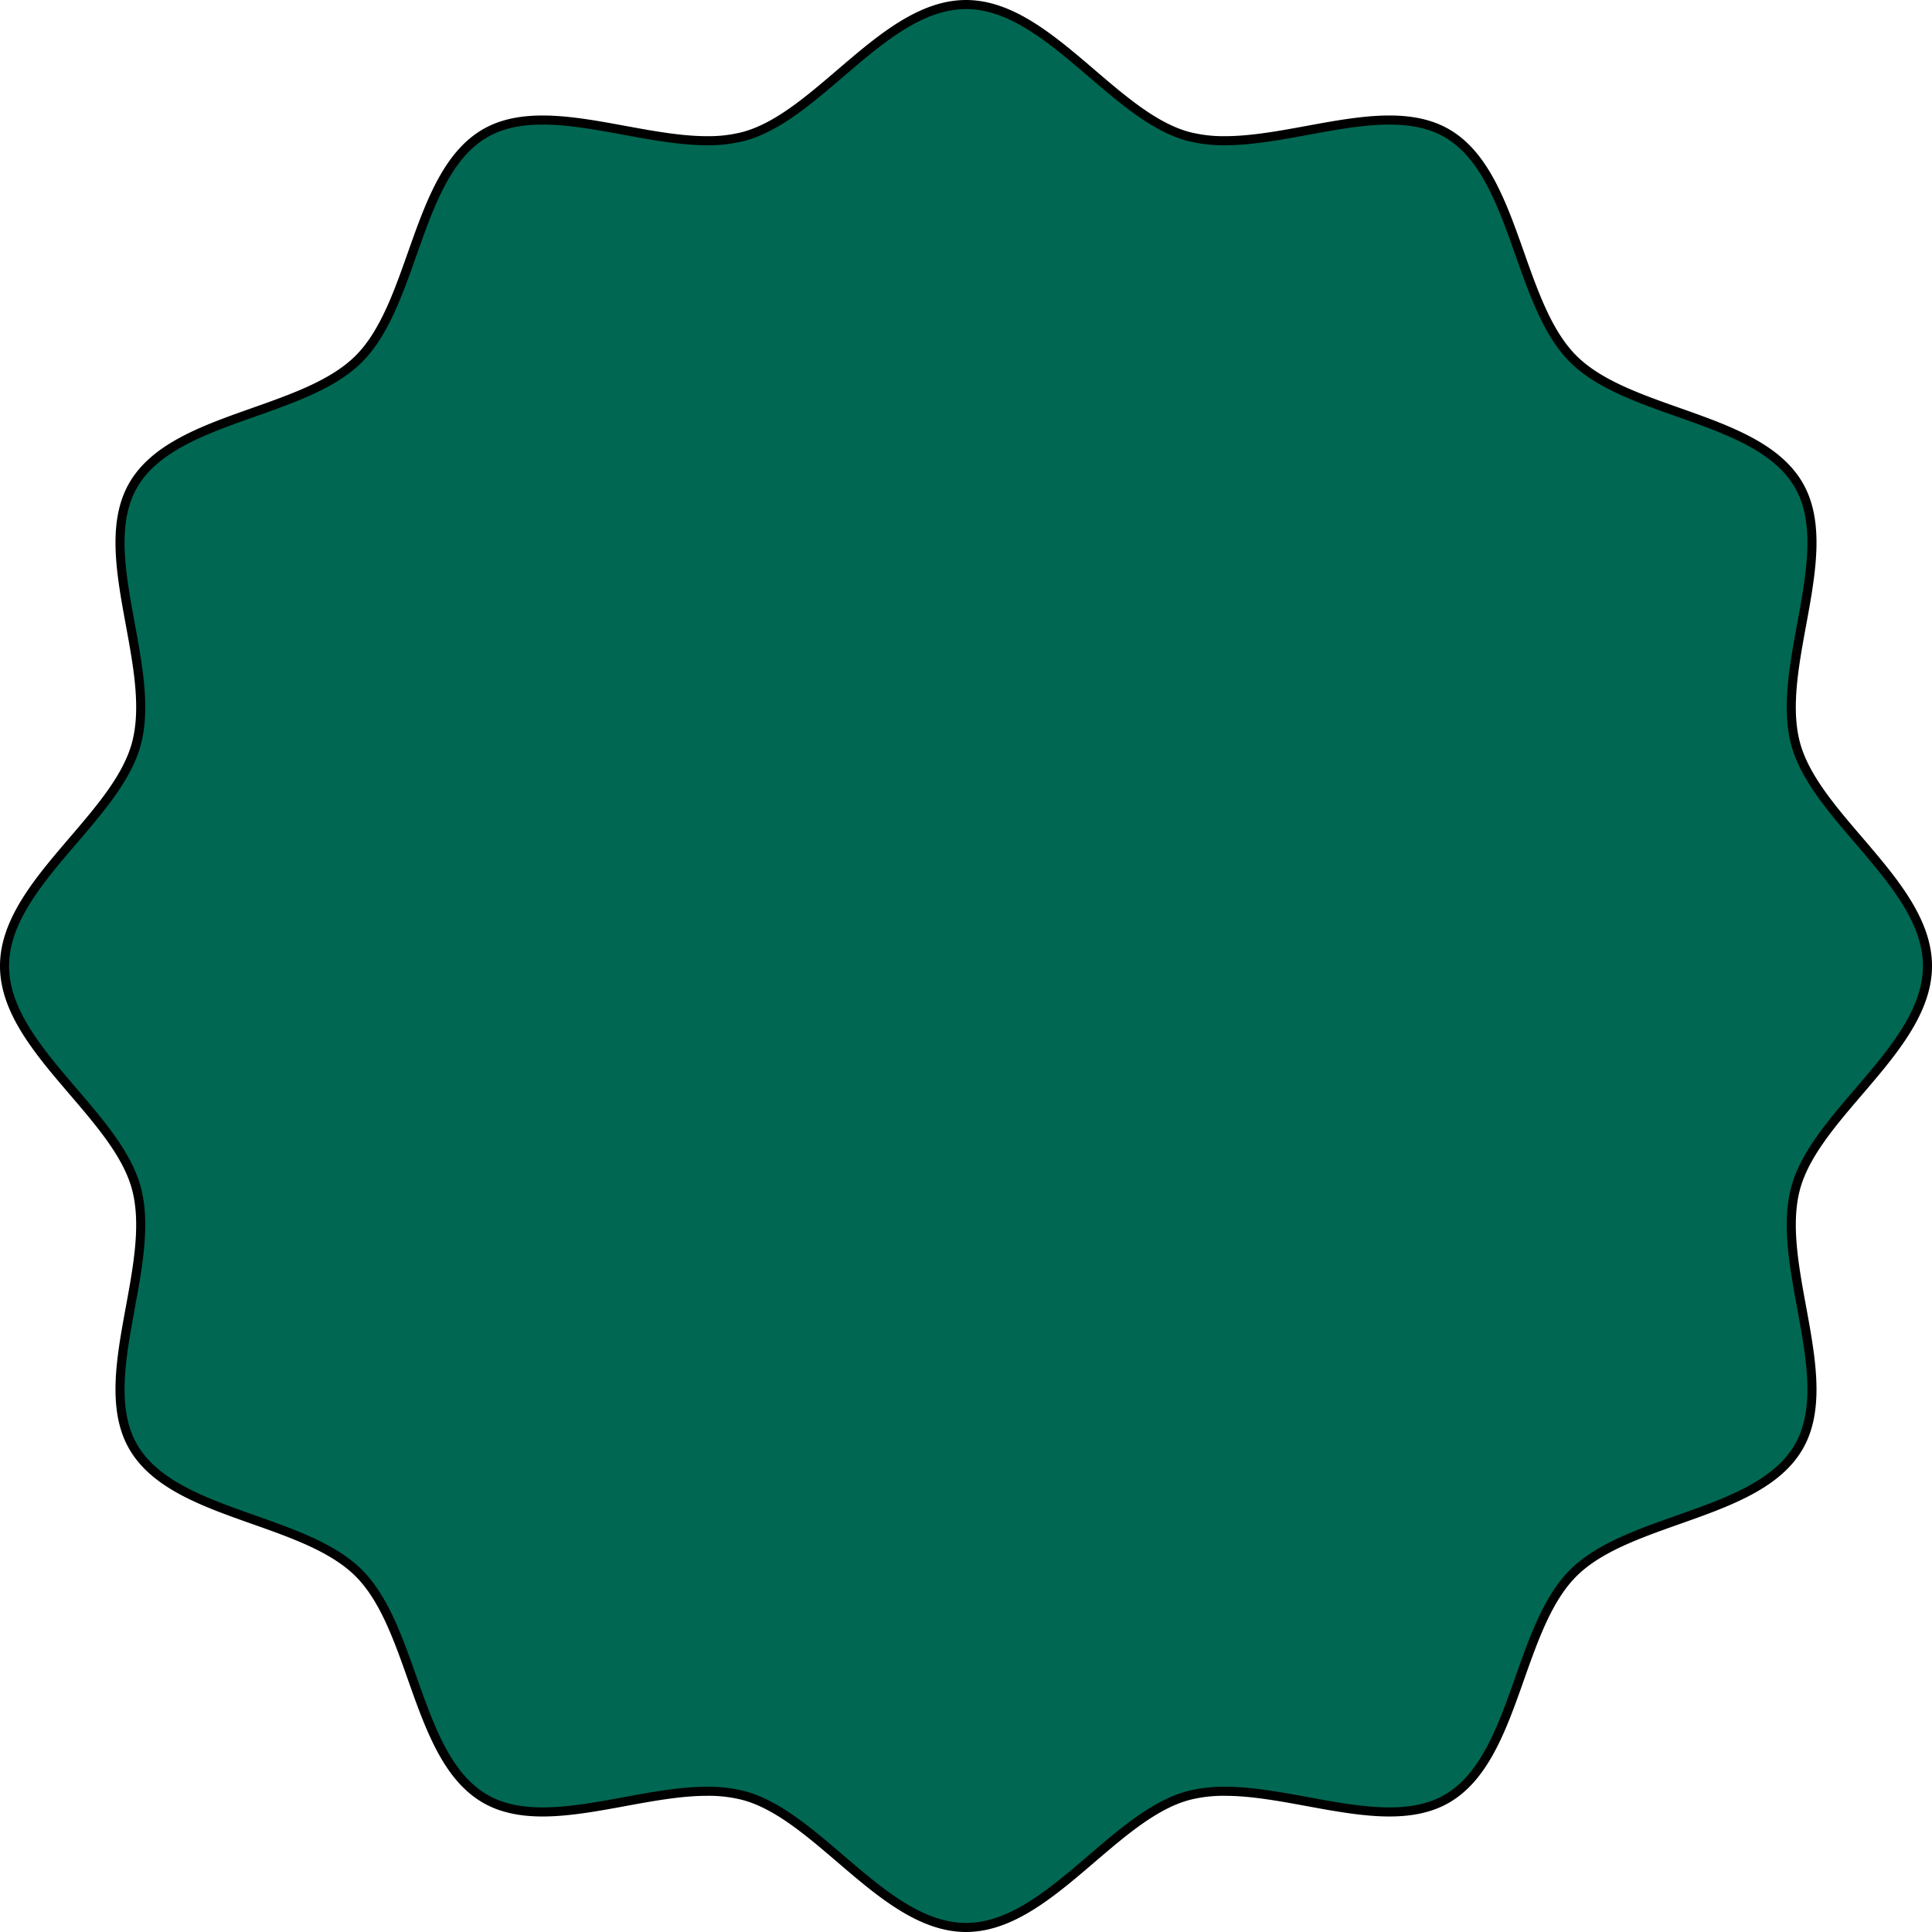
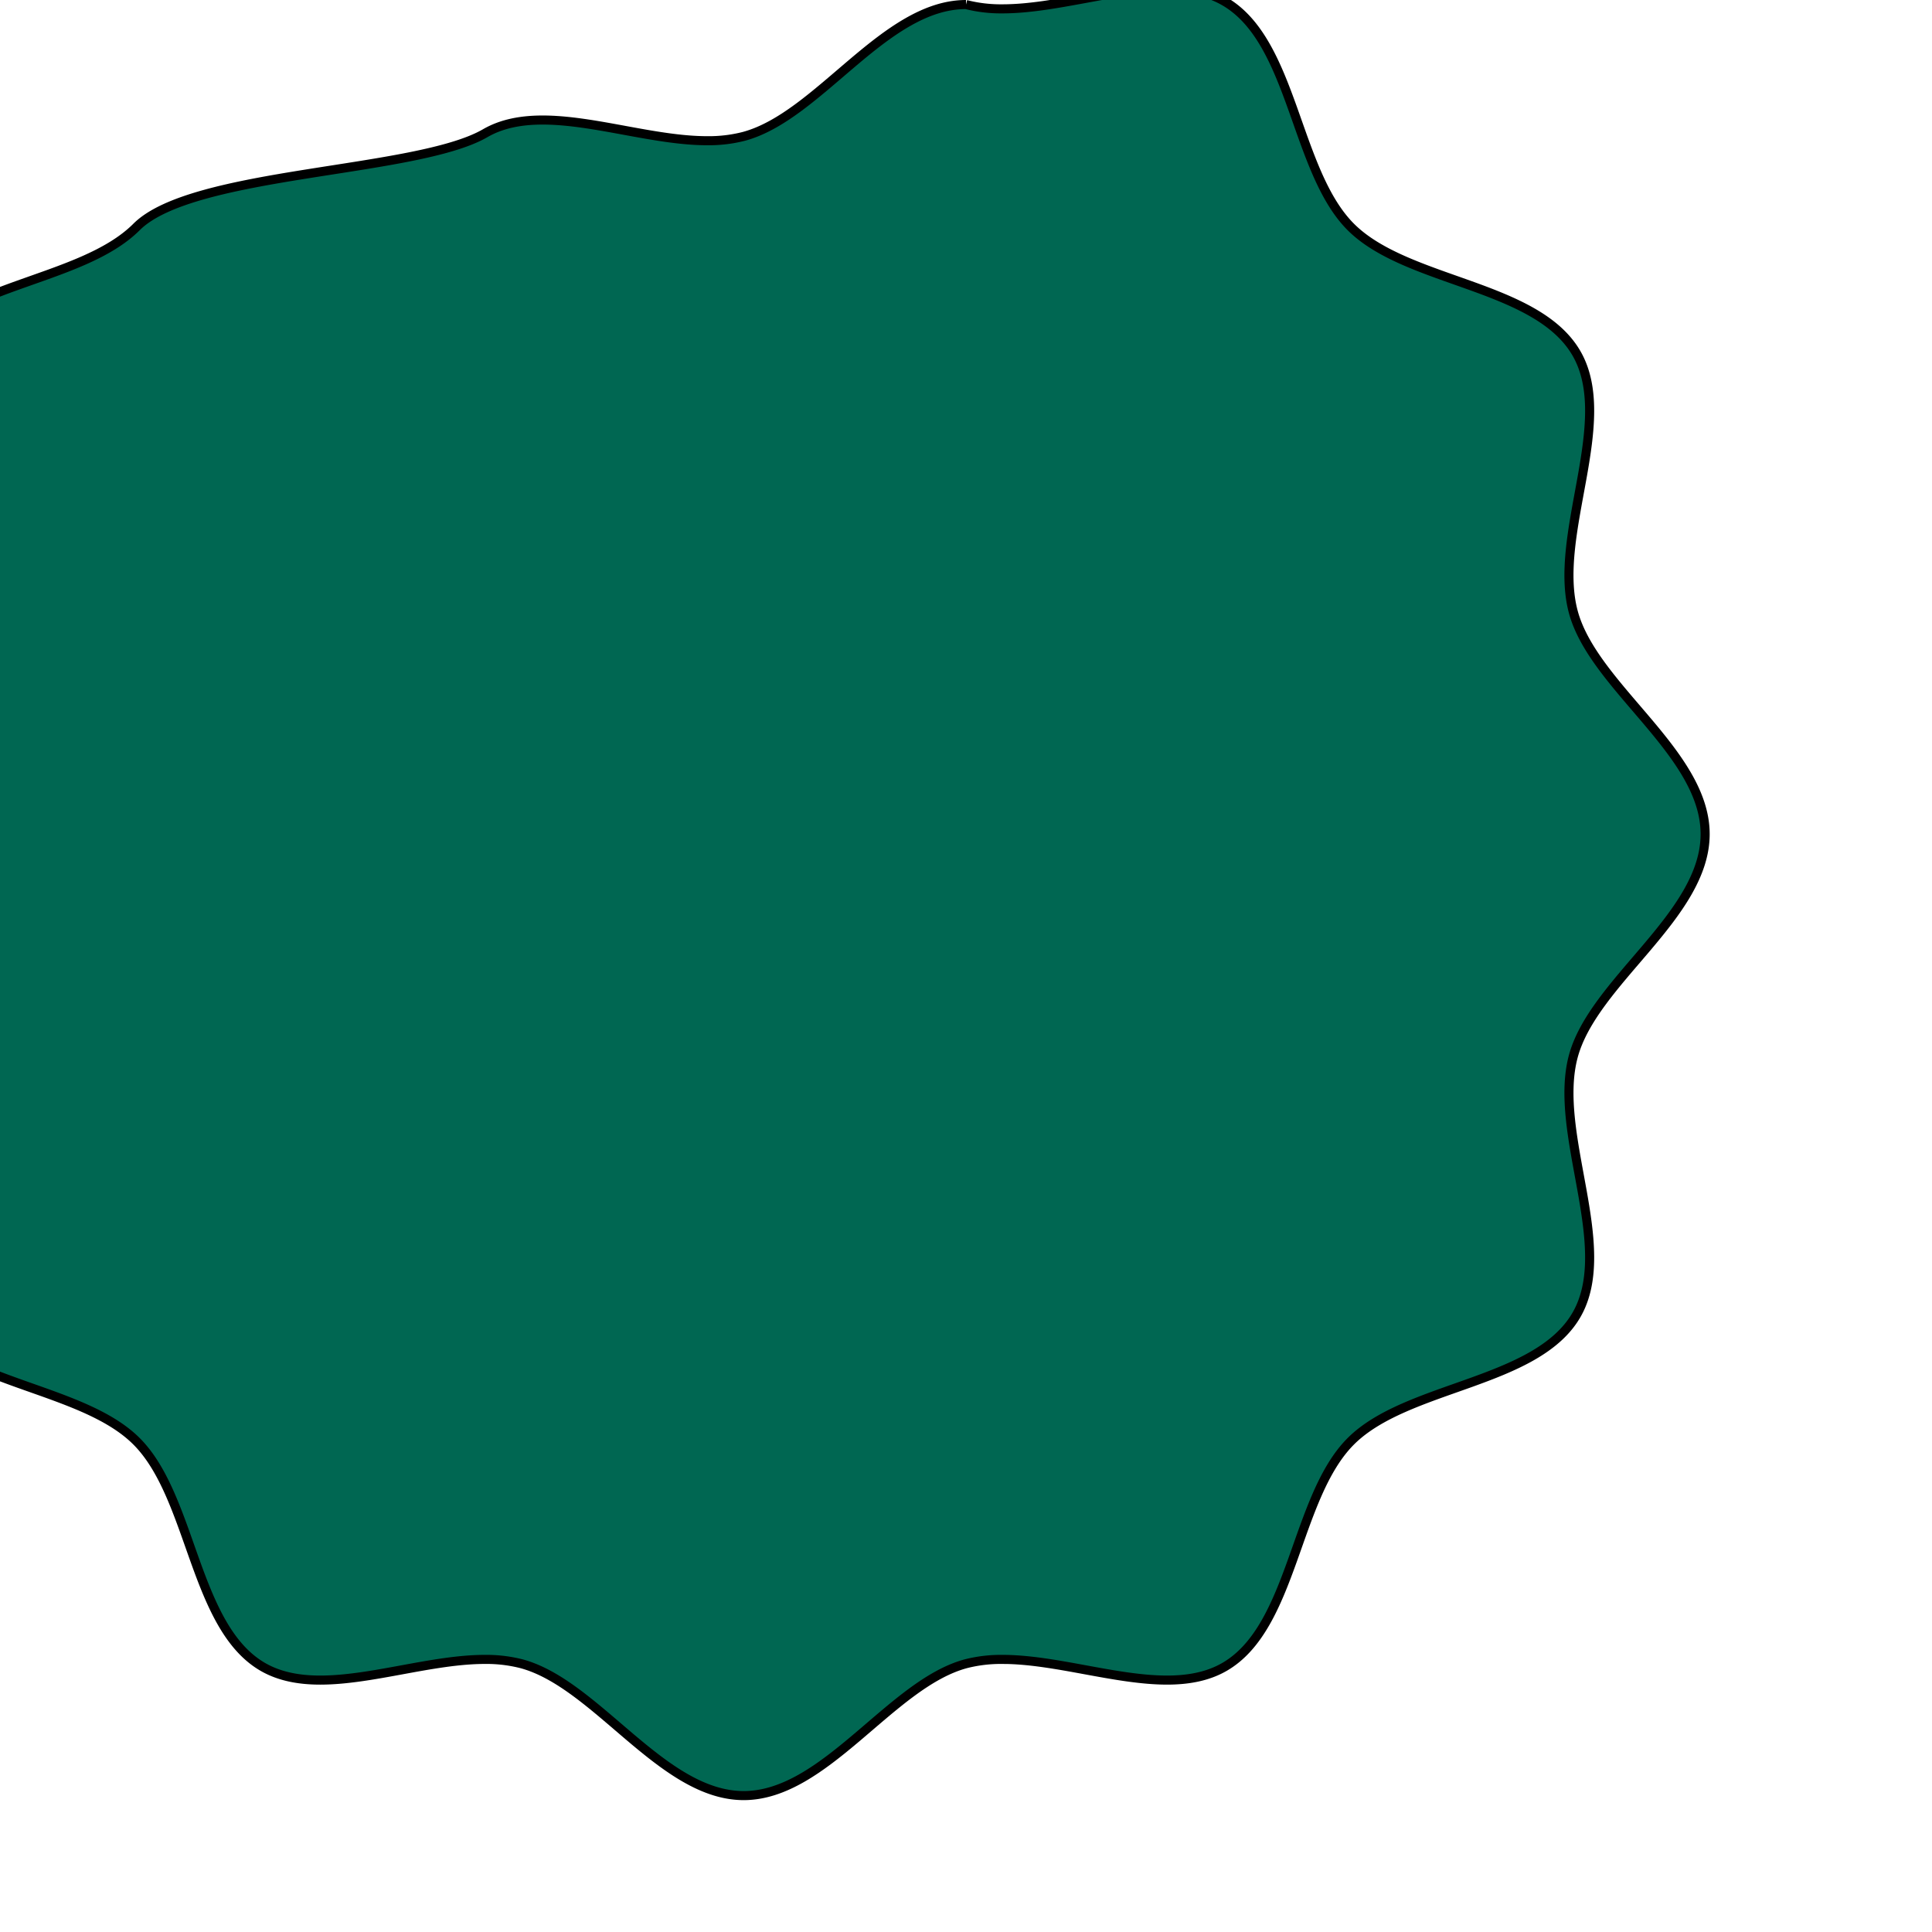
<svg xmlns="http://www.w3.org/2000/svg" width="425.912" height="425.909" viewBox="0 0 425.912 425.909">
-   <path id="Tracciato_120" data-name="Tracciato 120" d="M911.432,1.52c17.963,0,32.448,24.645,49.012,29.07a31.087,31.087,0,0,0,8.048.95c11.512,0,24.894-4.559,36.265-4.559,4.651,0,8.962.76,12.677,2.908,15.22,8.808,15.489,37.384,27.845,49.74s40.929,12.622,49.737,27.846c8.683,15.006-5.281,39.846-.7,56.986,4.428,16.567,29.073,31.052,29.073,49.012s-24.644,32.448-29.073,49.015c-4.58,17.14,9.383,41.977.7,56.986-8.807,15.223-37.383,15.492-49.737,27.846s-12.622,40.932-27.845,49.737c-3.714,2.148-8.026,2.911-12.677,2.911-11.371,0-24.753-4.559-36.265-4.559a31.189,31.189,0,0,0-8.048.948c-16.565,4.428-31.049,29.073-49.012,29.073s-32.445-24.645-49.012-29.073a31.19,31.19,0,0,0-8.048-.948c-11.512,0-24.894,4.559-36.268,4.559-4.648,0-8.959-.763-12.674-2.908-15.223-8.808-15.492-37.384-27.846-49.74s-40.929-12.622-49.737-27.846c-8.683-15.006,5.283-39.846.7-56.986-4.428-16.567-29.073-31.052-29.073-49.015s24.645-32.445,29.073-49.012c4.583-17.14-9.383-41.977-.7-56.986,8.807-15.223,37.383-15.492,49.737-27.846S790.207,38.7,805.431,29.89c3.711-2.148,8.026-2.908,12.677-2.908,11.371,0,24.753,4.559,36.265,4.559a31.073,31.073,0,0,0,8.048-.95c16.567-4.426,31.049-29.07,49.012-29.07" transform="translate(-698.476 -0.52)" fill="#006752" stroke="#000" stroke-width="2" />
+   <path id="Tracciato_120" data-name="Tracciato 120" d="M911.432,1.52a31.087,31.087,0,0,0,8.048.95c11.512,0,24.894-4.559,36.265-4.559,4.651,0,8.962.76,12.677,2.908,15.22,8.808,15.489,37.384,27.845,49.74s40.929,12.622,49.737,27.846c8.683,15.006-5.281,39.846-.7,56.986,4.428,16.567,29.073,31.052,29.073,49.012s-24.644,32.448-29.073,49.015c-4.58,17.14,9.383,41.977.7,56.986-8.807,15.223-37.383,15.492-49.737,27.846s-12.622,40.932-27.845,49.737c-3.714,2.148-8.026,2.911-12.677,2.911-11.371,0-24.753-4.559-36.265-4.559a31.189,31.189,0,0,0-8.048.948c-16.565,4.428-31.049,29.073-49.012,29.073s-32.445-24.645-49.012-29.073a31.19,31.19,0,0,0-8.048-.948c-11.512,0-24.894,4.559-36.268,4.559-4.648,0-8.959-.763-12.674-2.908-15.223-8.808-15.492-37.384-27.846-49.74s-40.929-12.622-49.737-27.846c-8.683-15.006,5.283-39.846.7-56.986-4.428-16.567-29.073-31.052-29.073-49.015s24.645-32.445,29.073-49.012c4.583-17.14-9.383-41.977-.7-56.986,8.807-15.223,37.383-15.492,49.737-27.846S790.207,38.7,805.431,29.89c3.711-2.148,8.026-2.908,12.677-2.908,11.371,0,24.753,4.559,36.265,4.559a31.073,31.073,0,0,0,8.048-.95c16.567-4.426,31.049-29.07,49.012-29.07" transform="translate(-698.476 -0.52)" fill="#006752" stroke="#000" stroke-width="2" />
</svg>